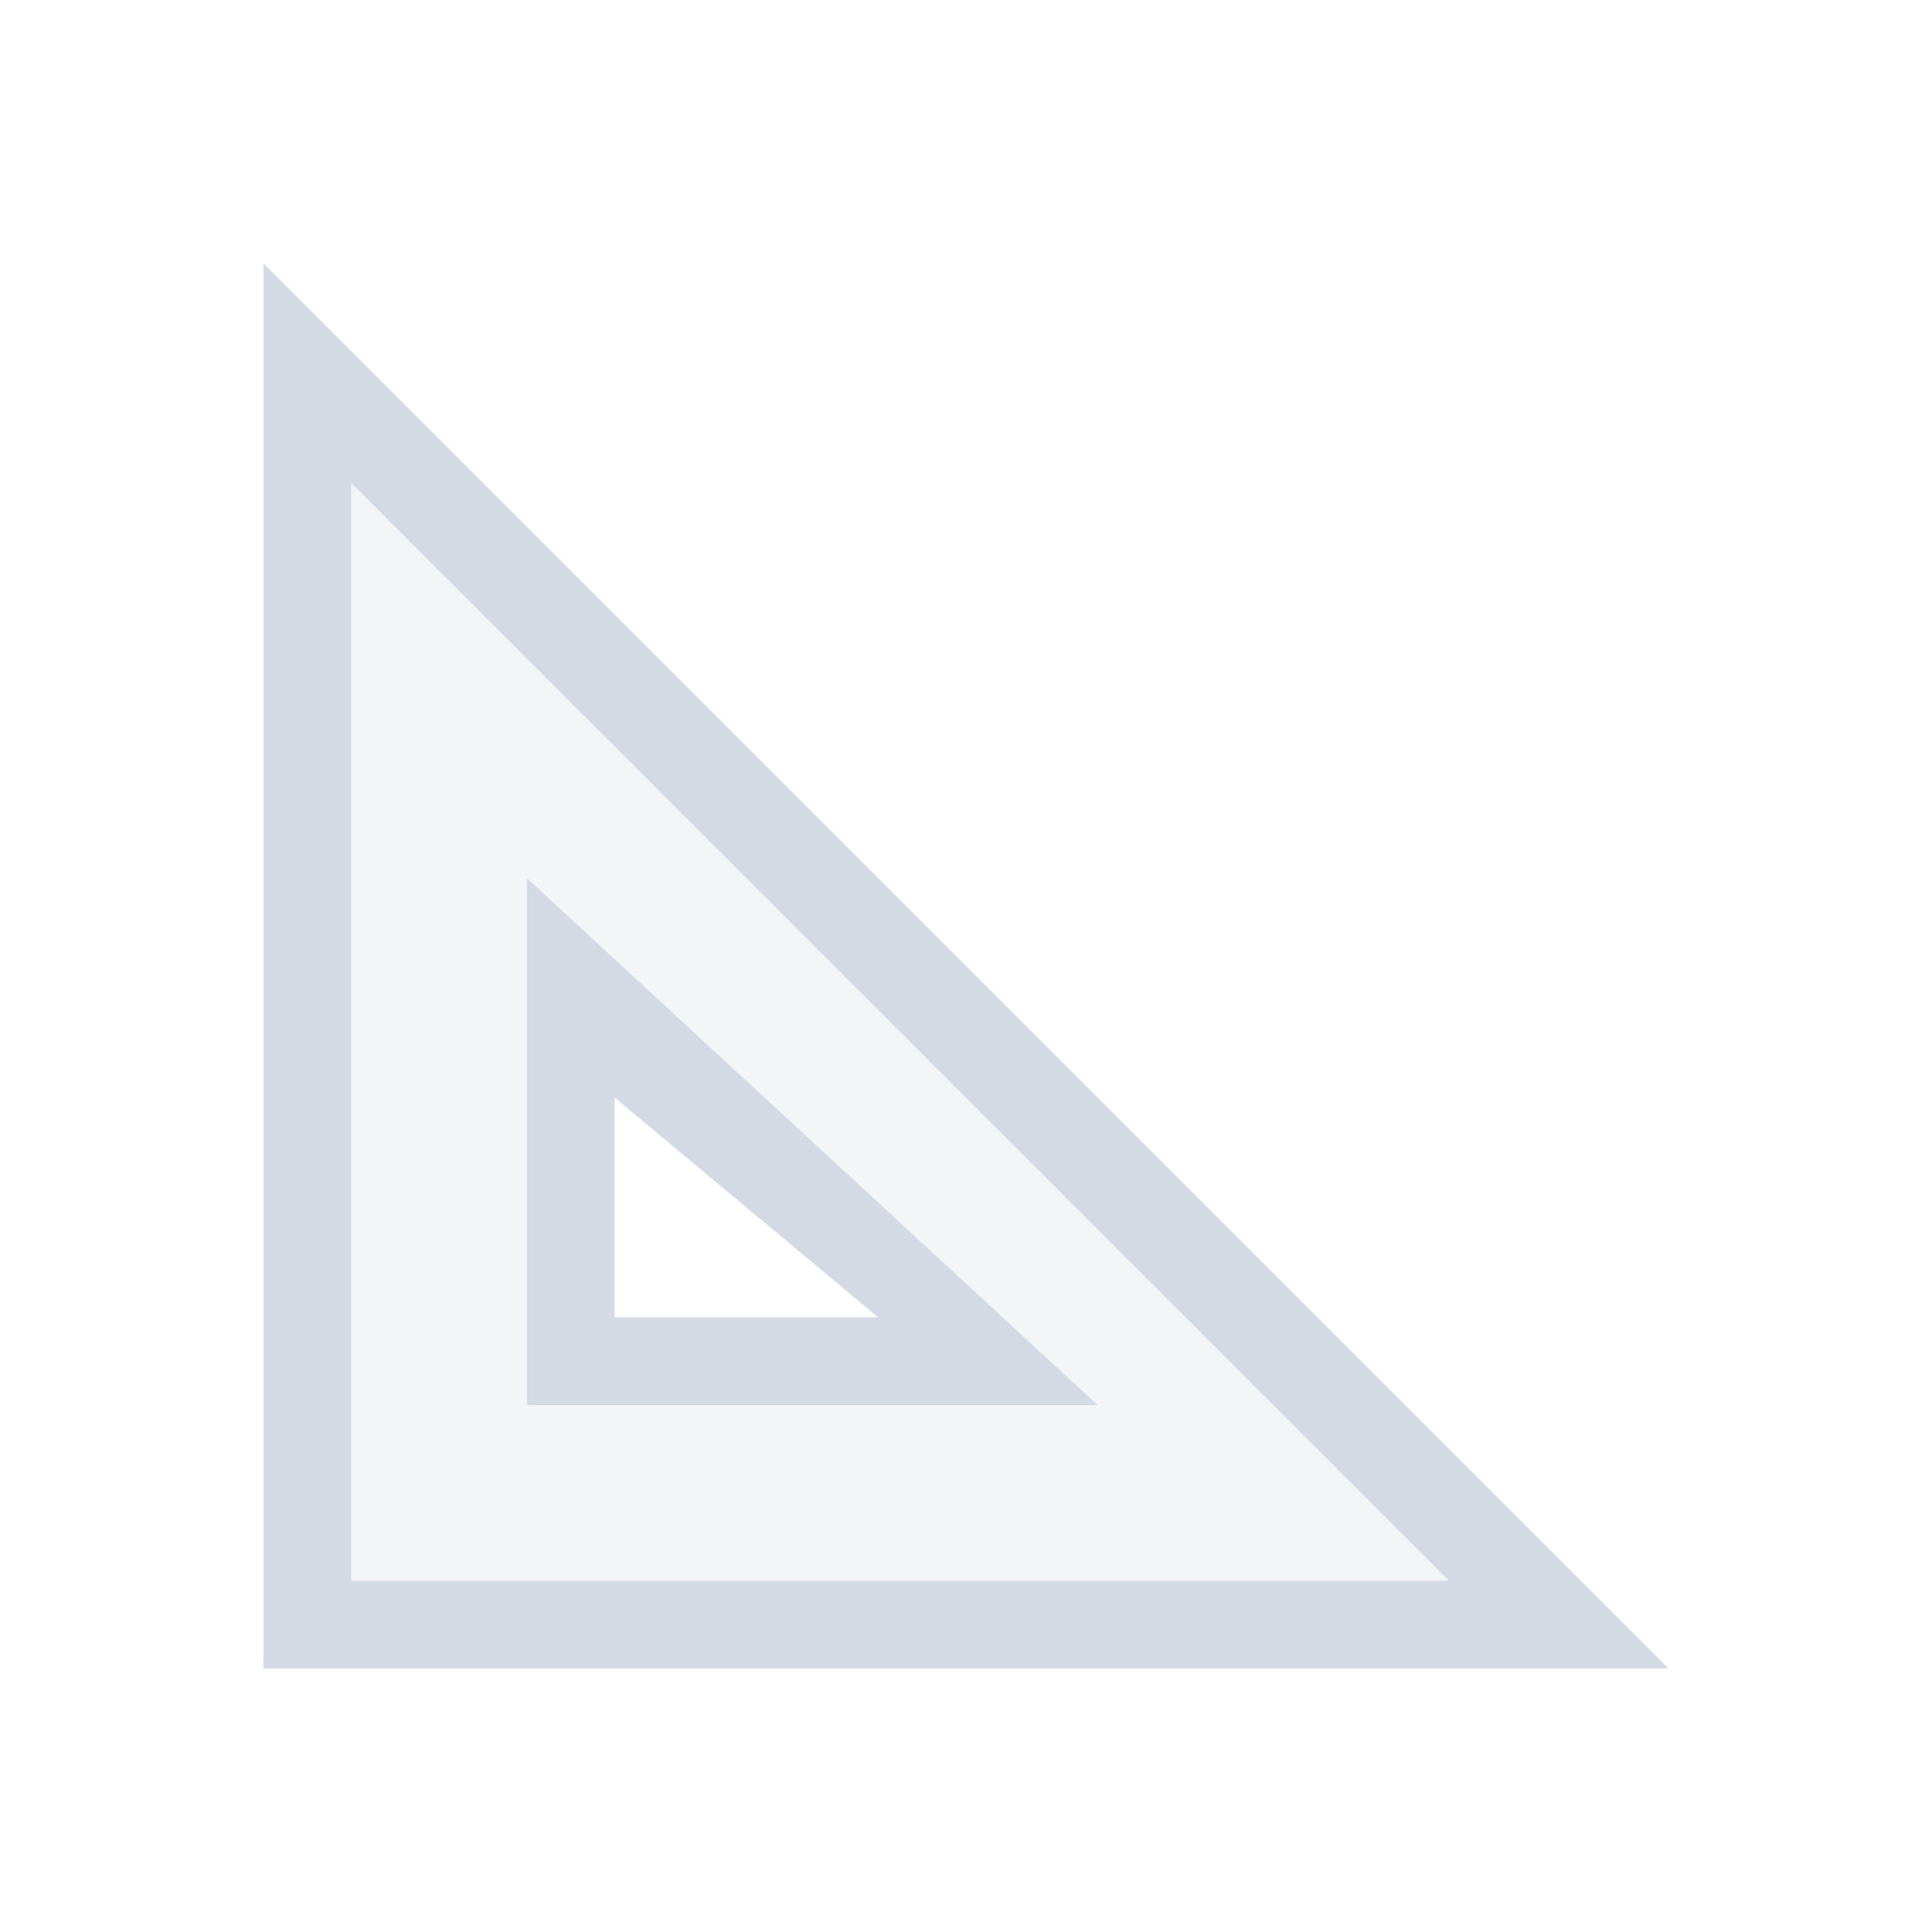
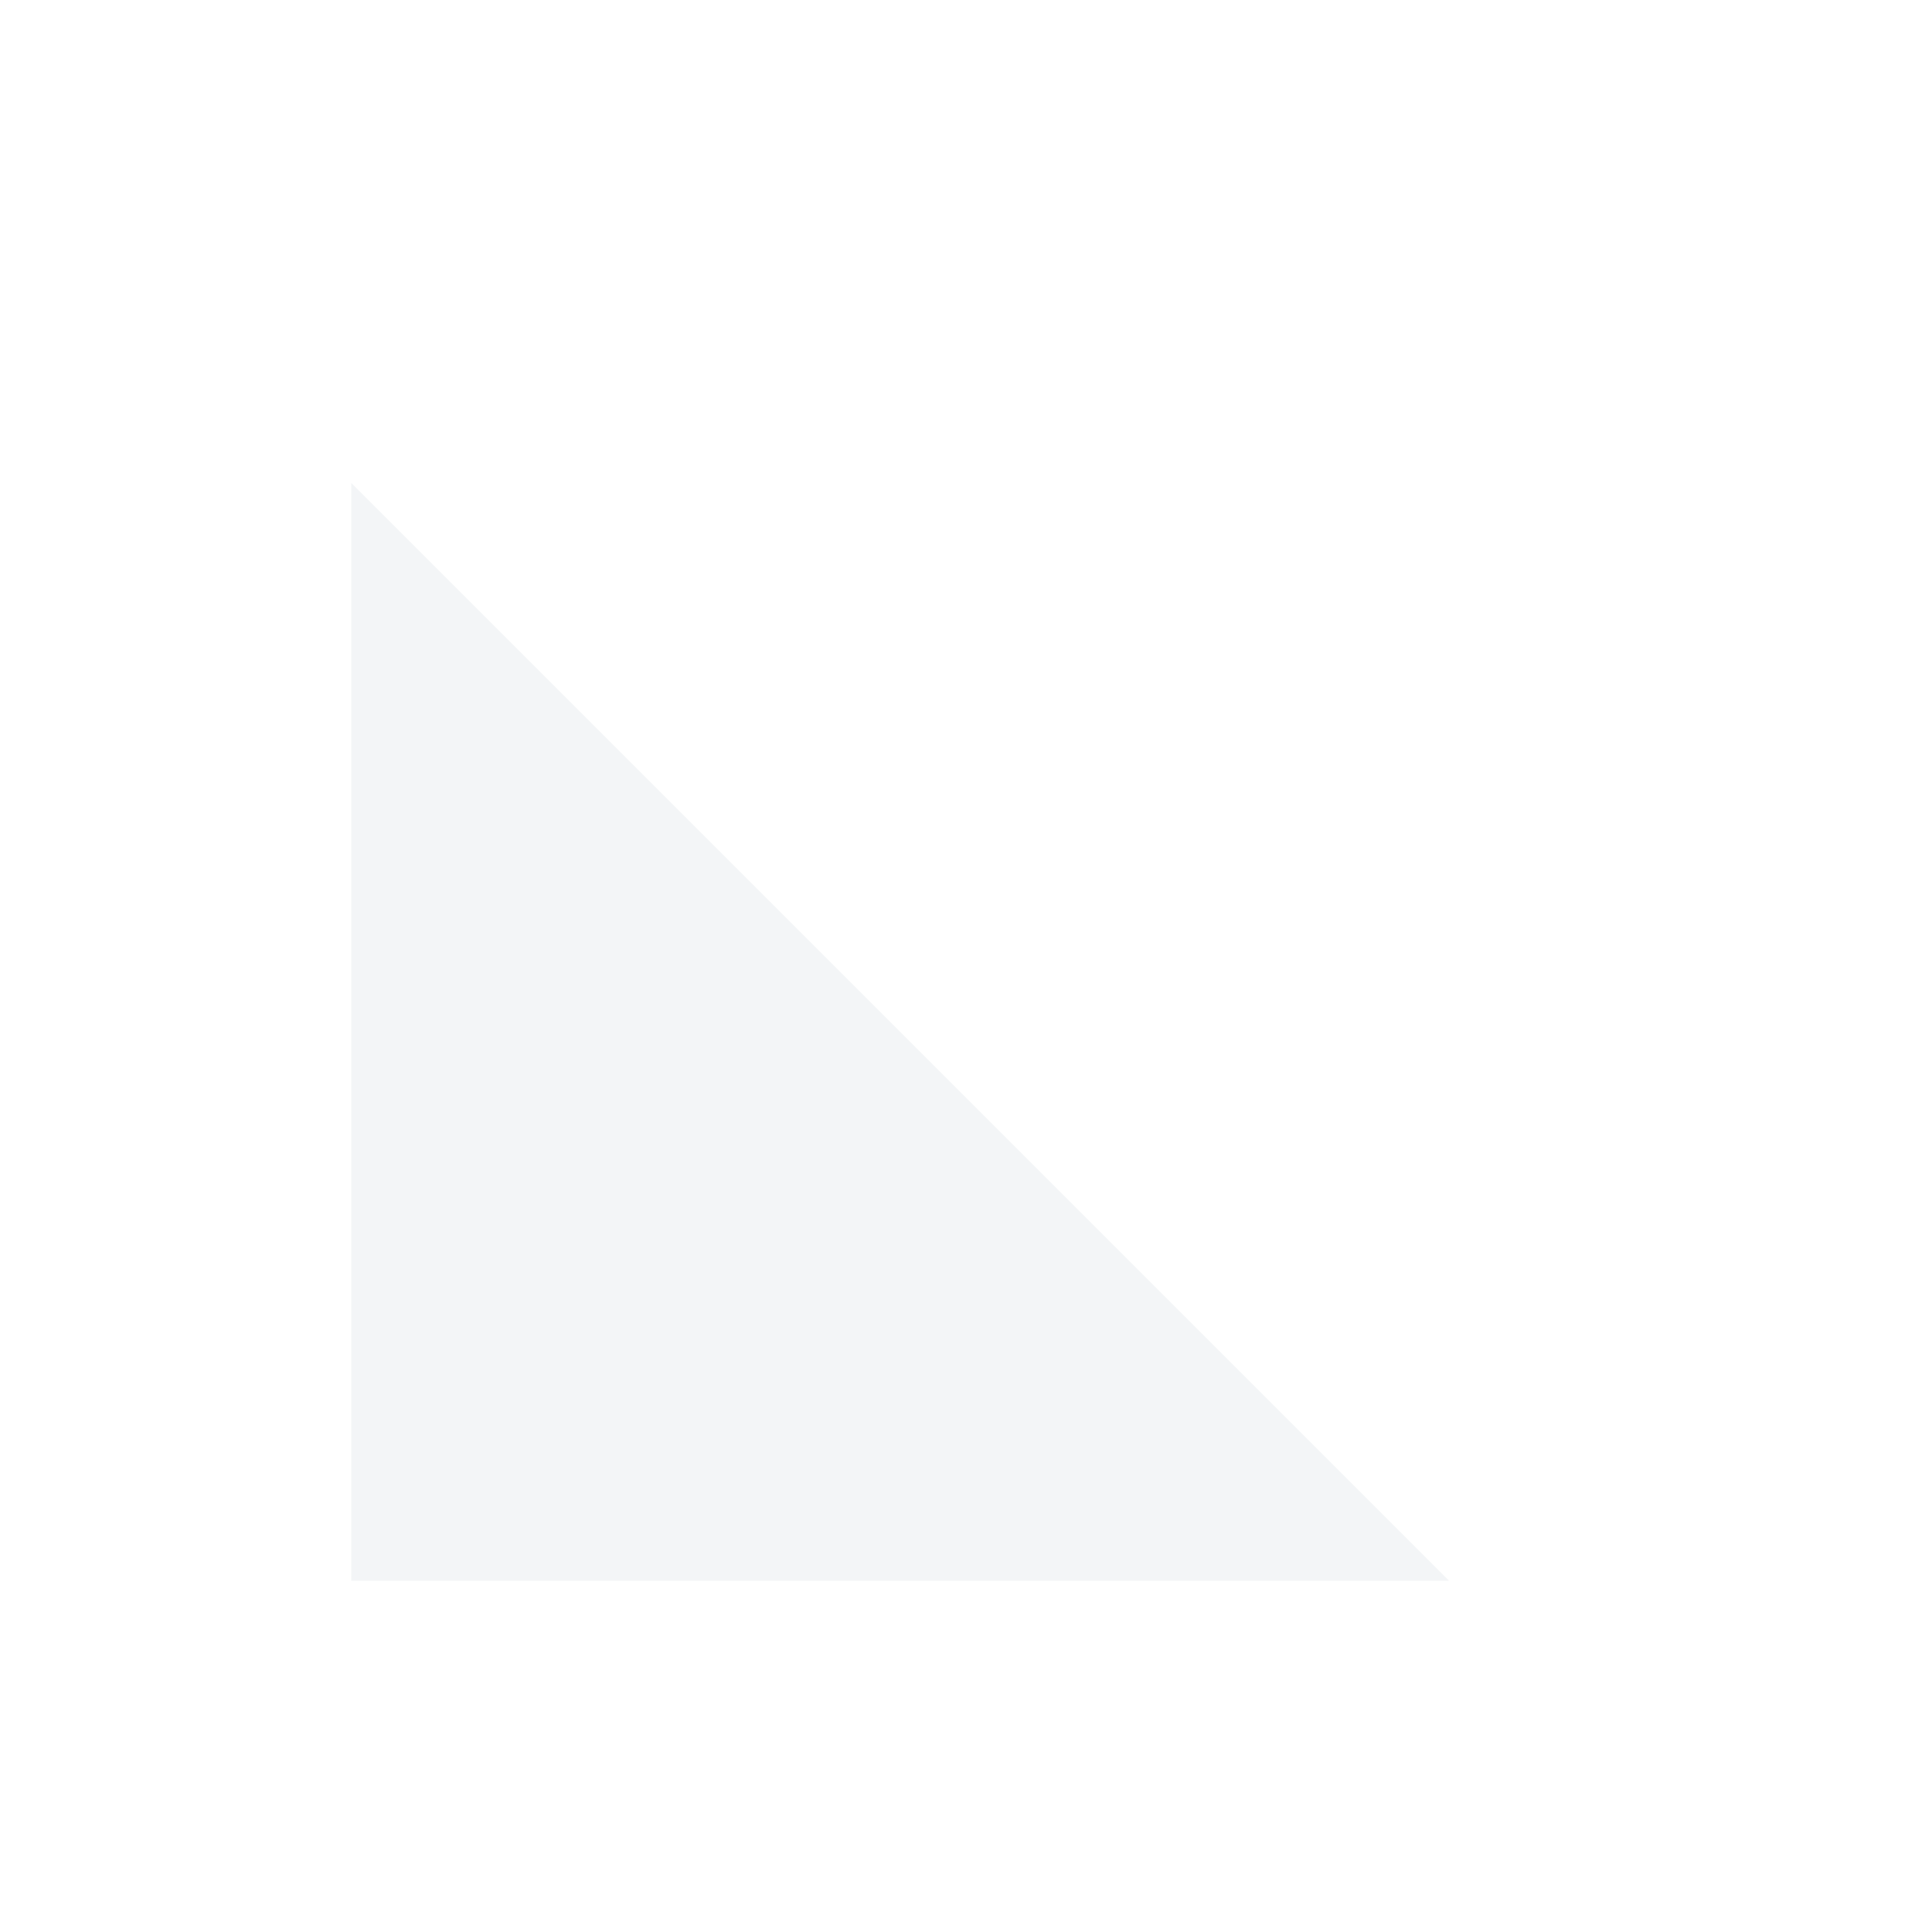
<svg xmlns="http://www.w3.org/2000/svg" width="22" height="22" version="1.1">
  <defs>
    <style id="current-color-scheme" type="text/css">.ColorScheme-Text { color:#d3dae3; } .ColorScheme-Highlight { color:#5294e2; }</style>
  </defs>
-   <path class="ColorScheme-Text" d="m4 5.5v12.5h12.5zm2 4.5 6.5 6h-6.5z" fill="currentColor" opacity=".25" />
-   <path class="ColorScheme-Text" d="m3 3v16h16zm1 2.5 12.5 12.5h-12.5zm2 4.5v6h6.5zm1 2.5 3 2.5h-3z" fill="currentColor" />
+   <path class="ColorScheme-Text" d="m4 5.5v12.5h12.5m2 4.5 6.5 6h-6.5z" fill="currentColor" opacity=".25" />
</svg>